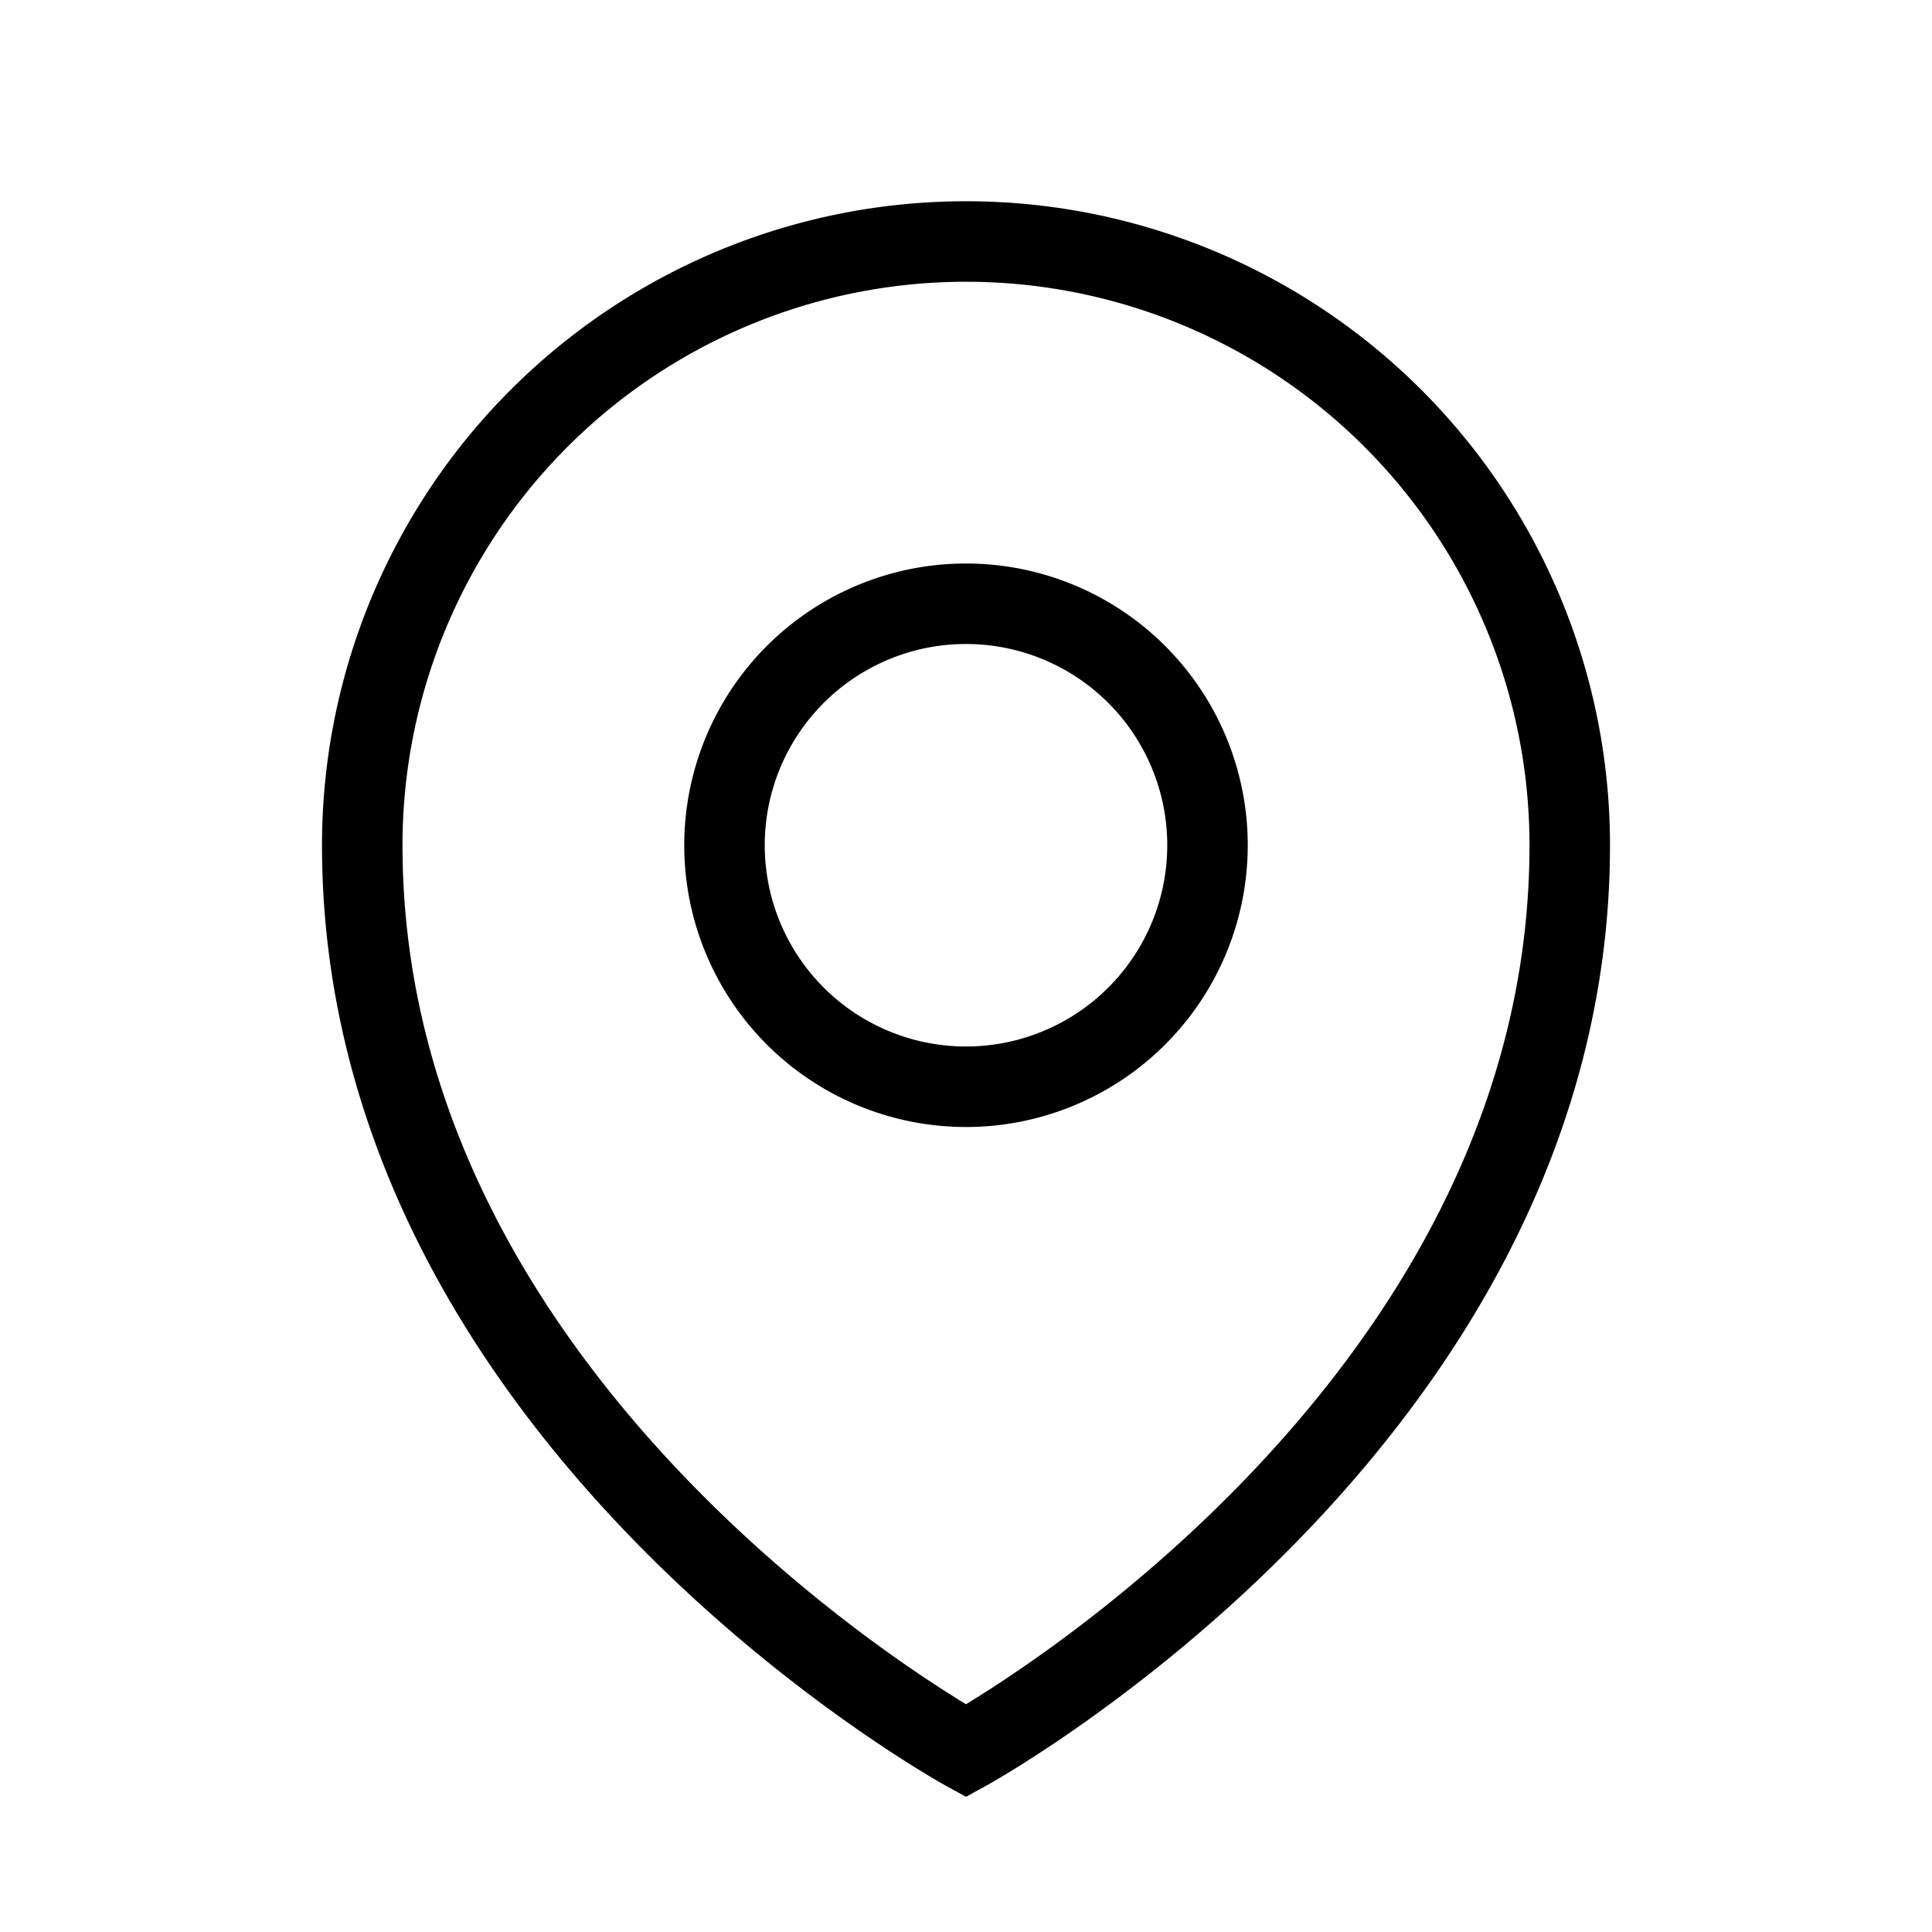
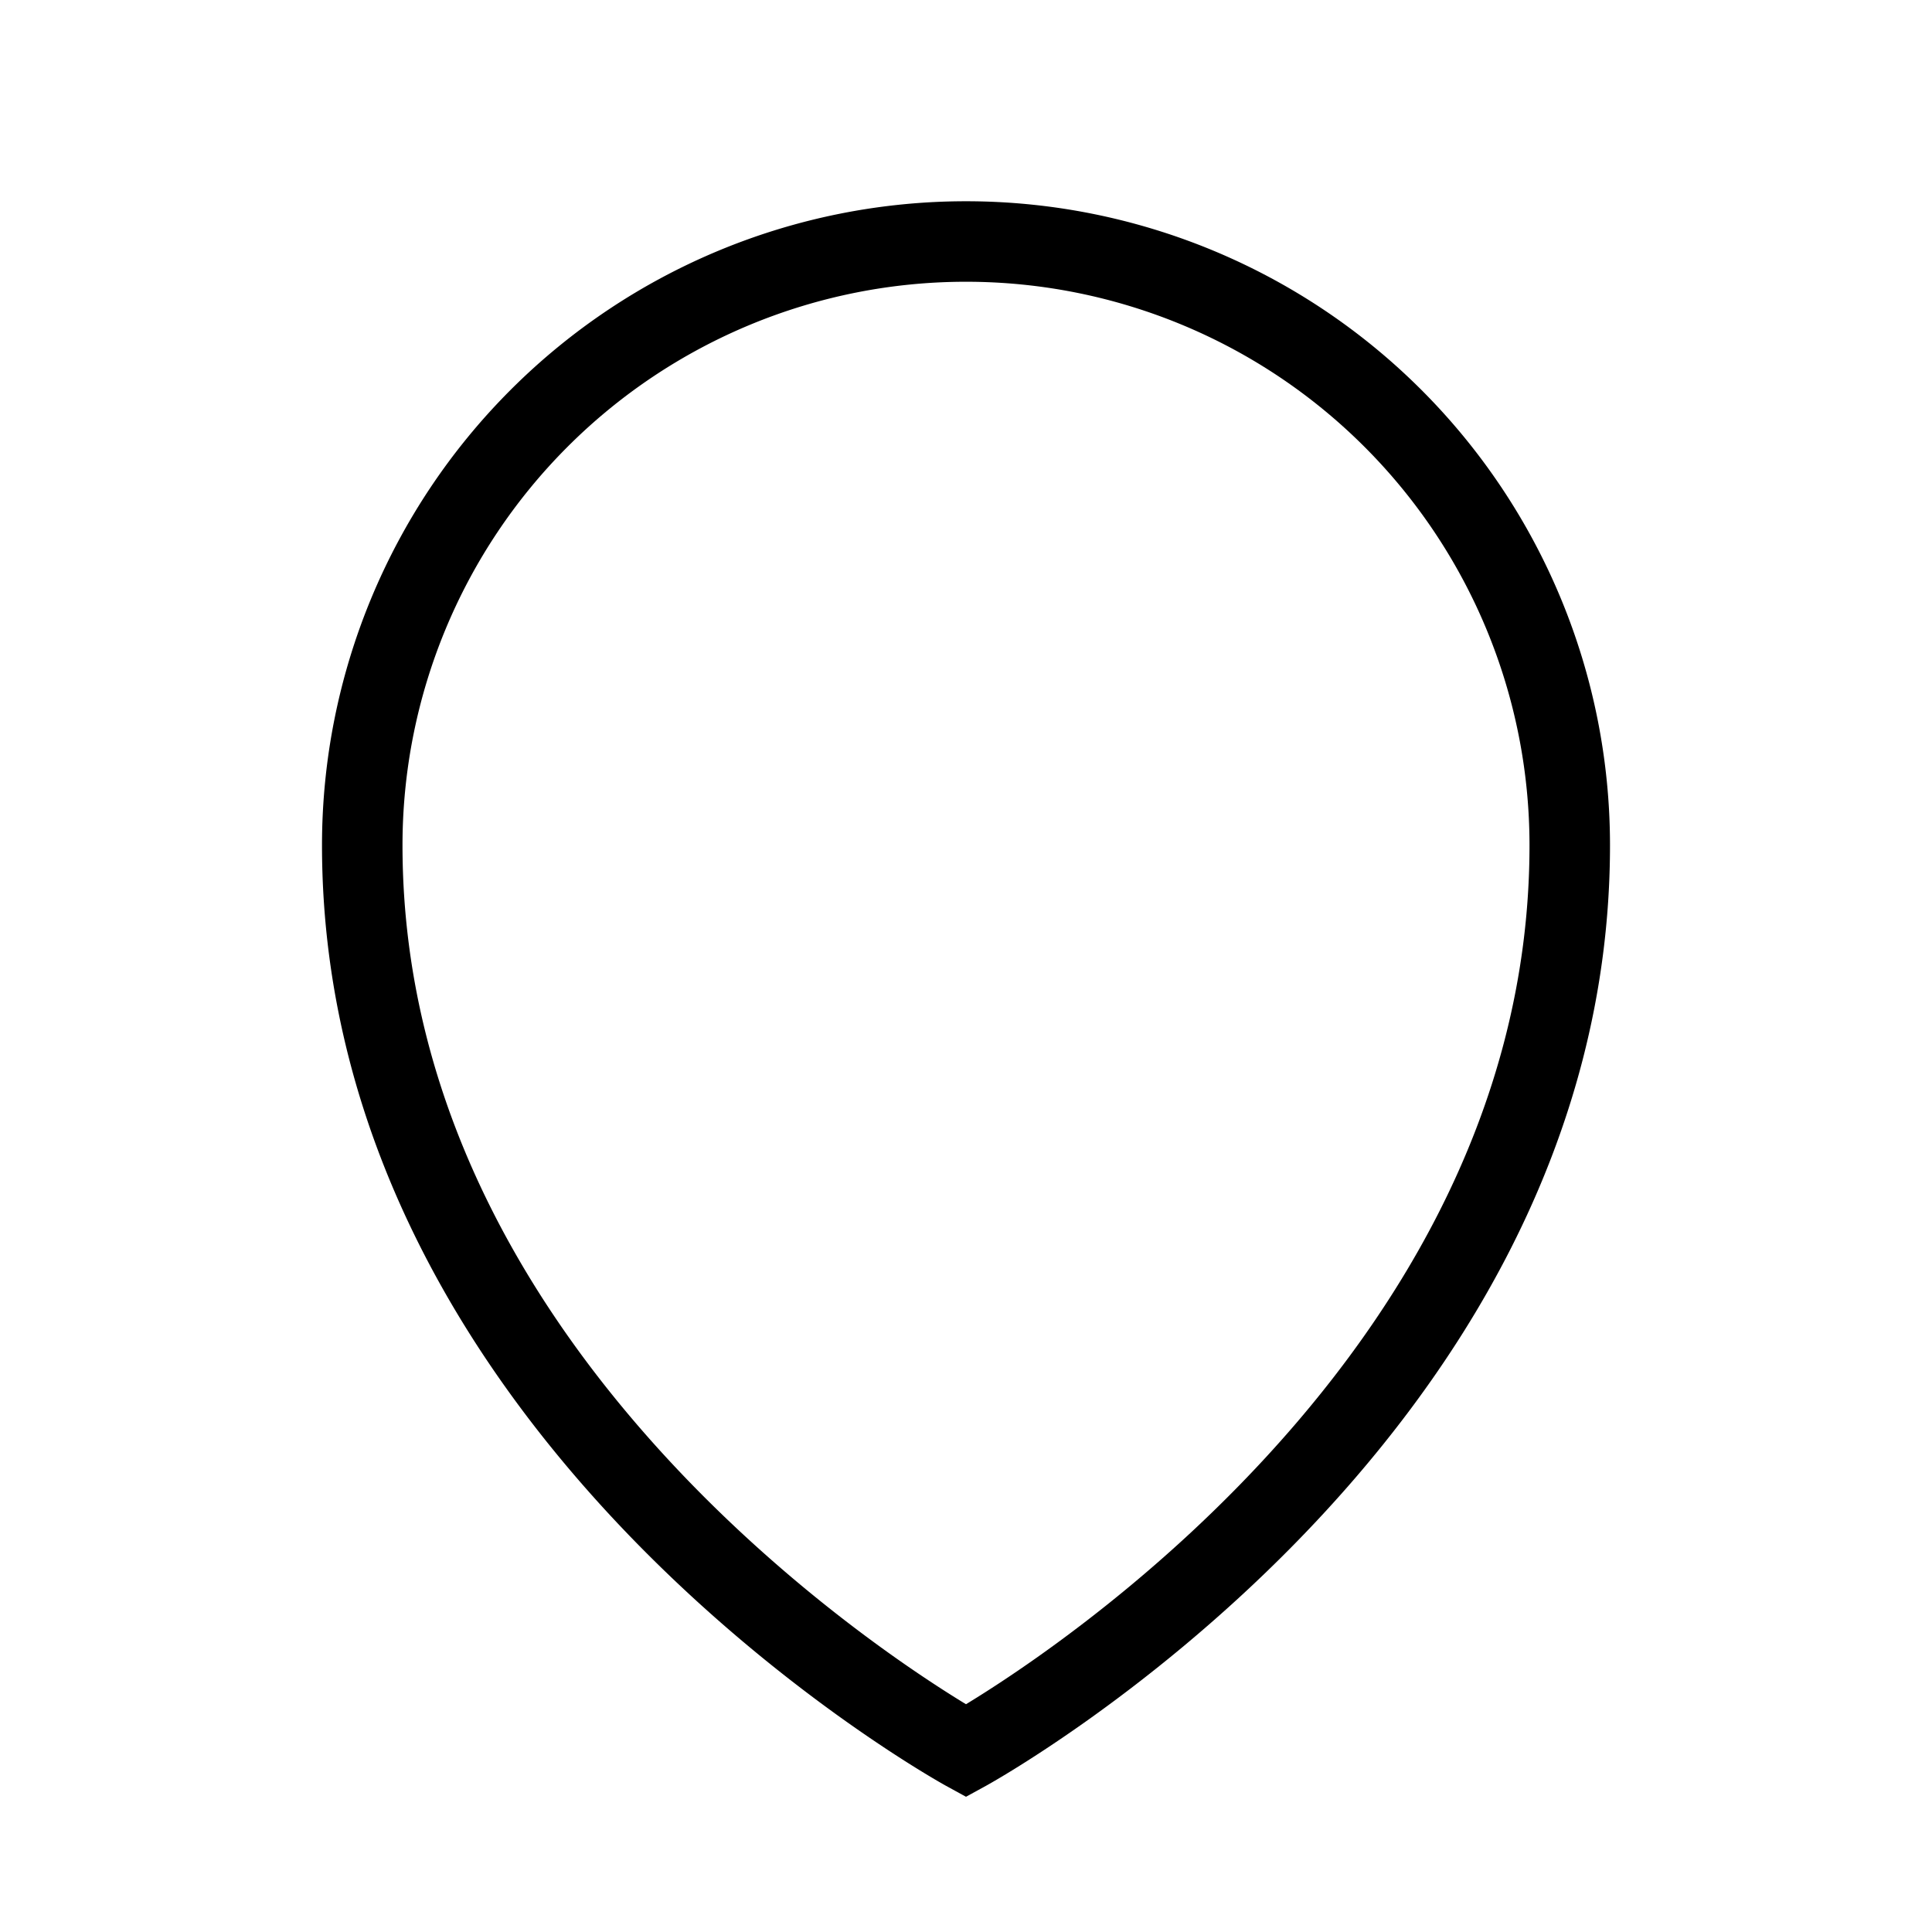
<svg xmlns="http://www.w3.org/2000/svg" className="w-4 h-4" fill="none" strokeWidth="1.5" stroke="currentColor" viewBox="0 0 24 24" aria-hidden="true">
-   <path strokeLinecap="round" strokeLinejoin="round" d="M15 10.5a3 3 0 1 1-6 0 3 3 0 0 1 6 0Z" />
  <path strokeLinecap="round" strokeLinejoin="round" d="M19.5 10.5c0 7.142-7.5 11.25-7.5 11.25S4.5 17.642 4.5 10.5a7.5 7.5 0 1 1 15 0Z" />
</svg>